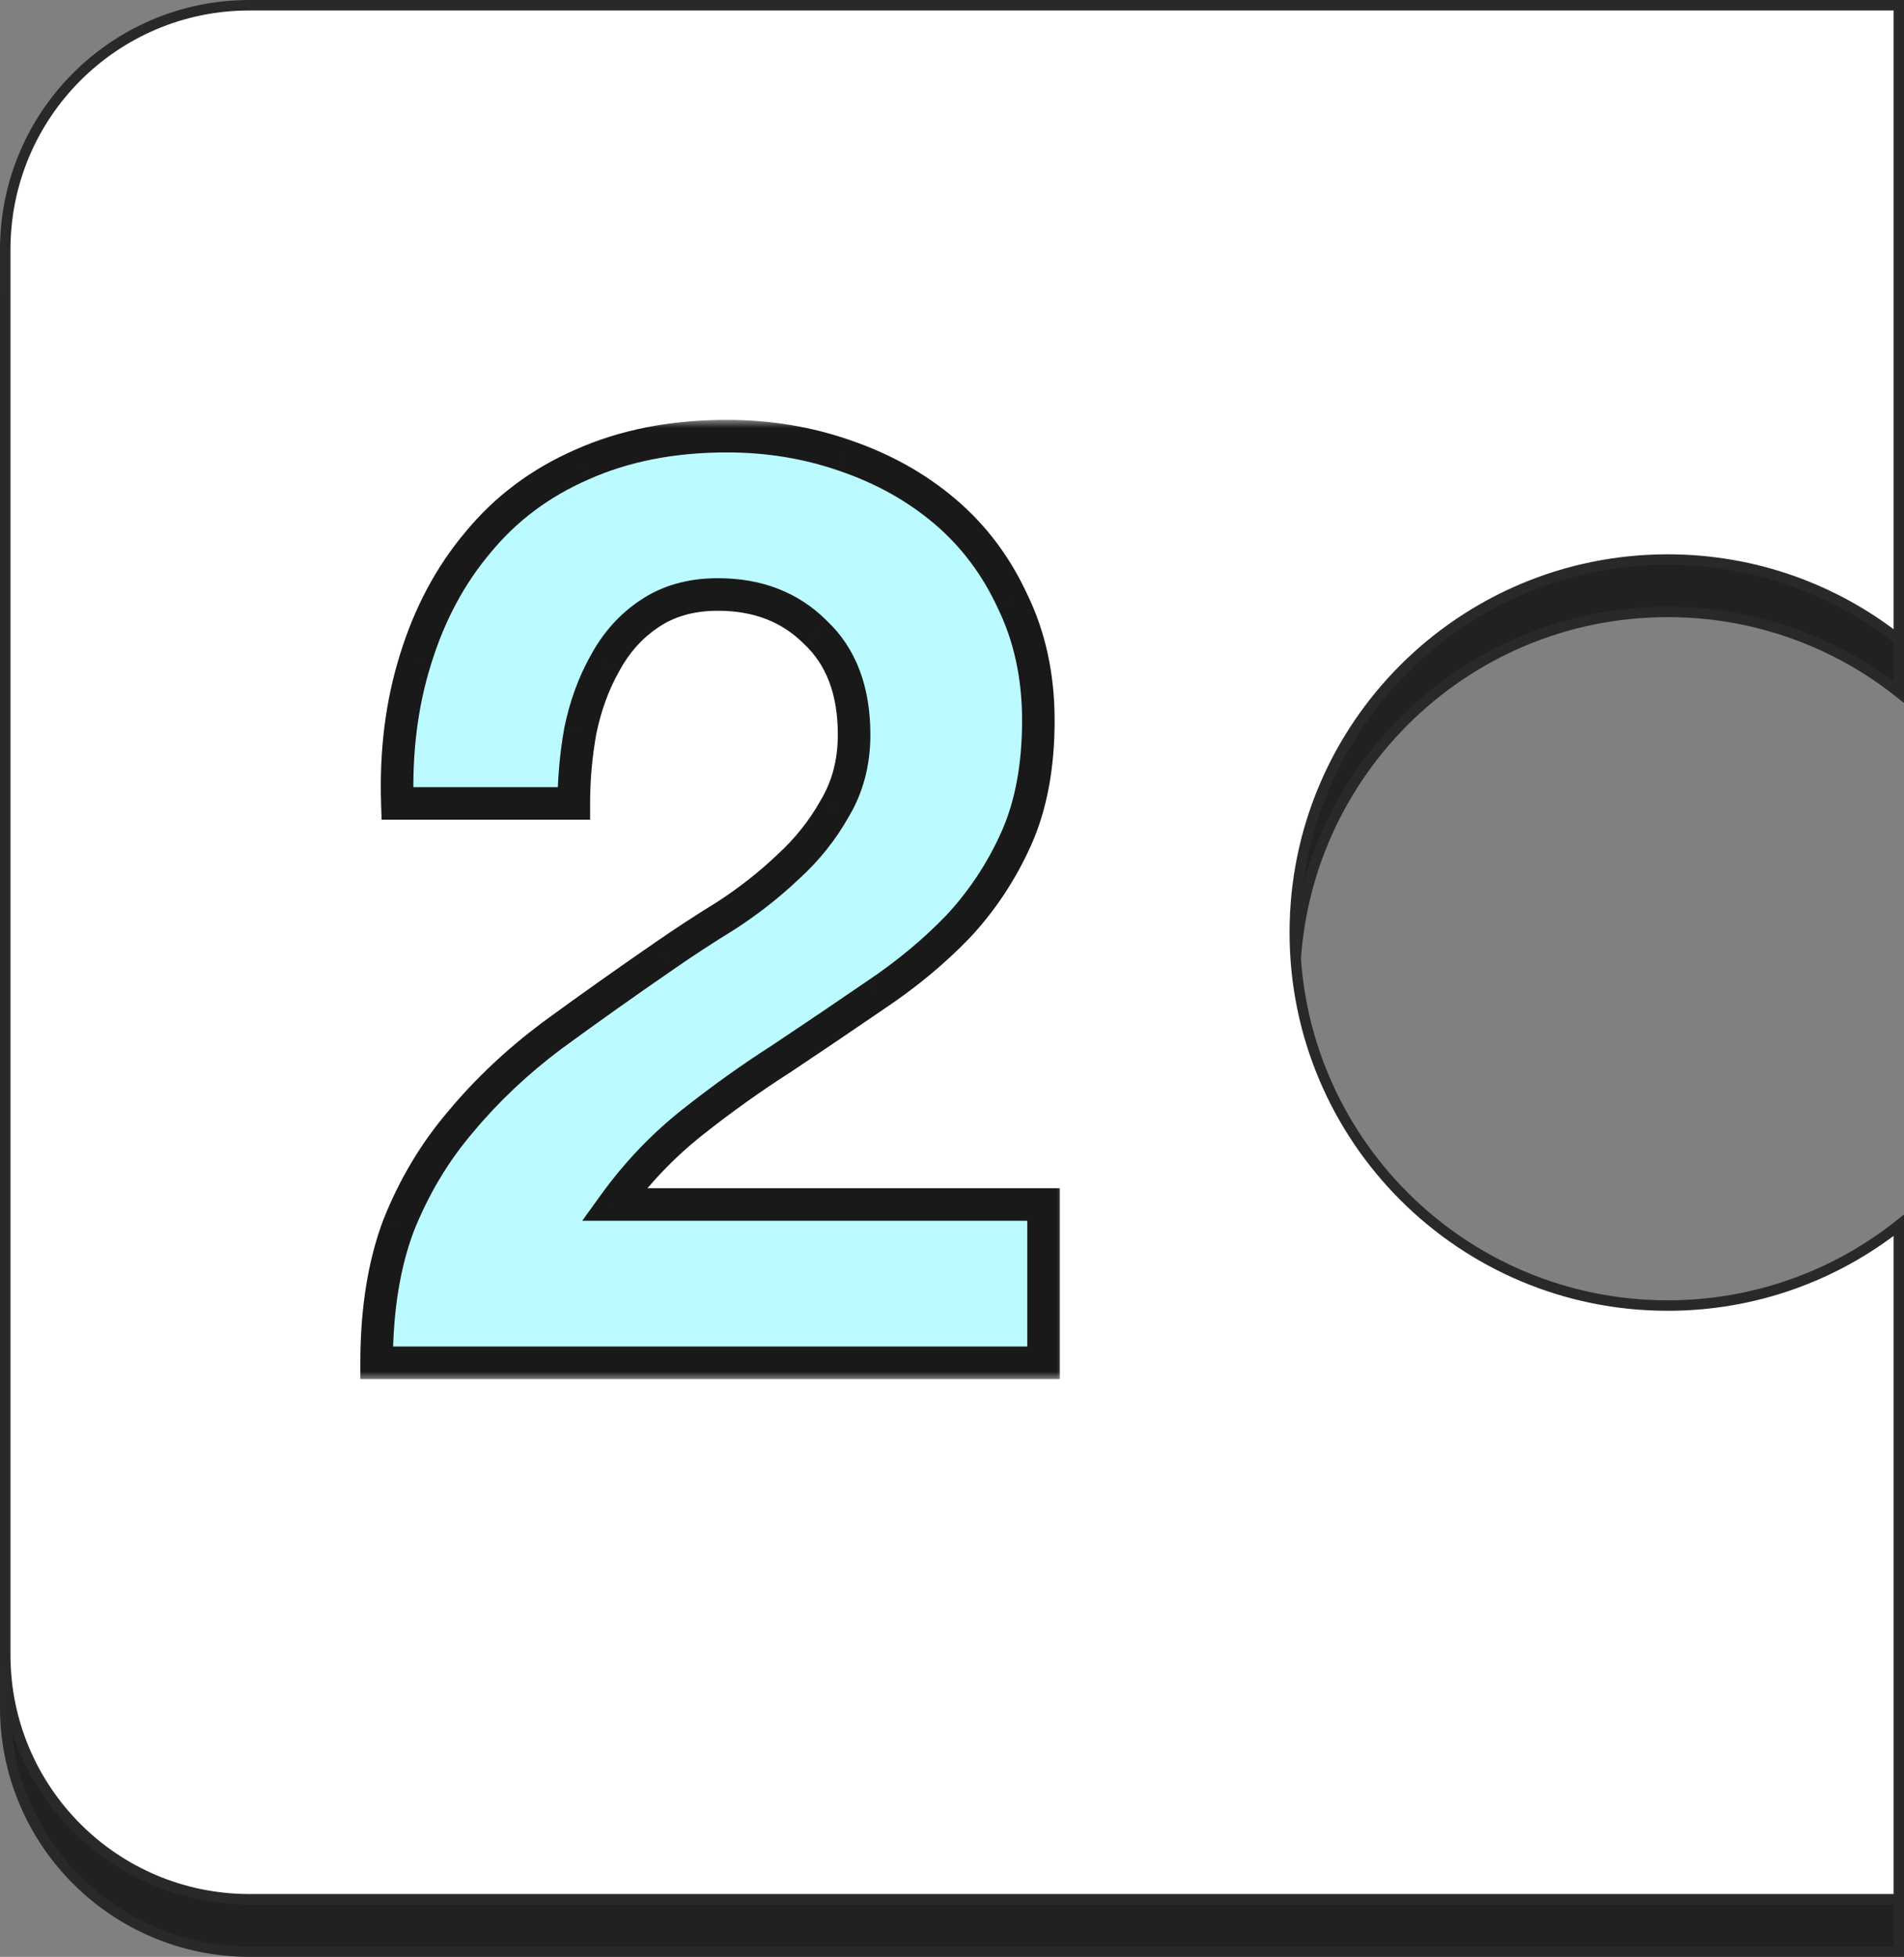
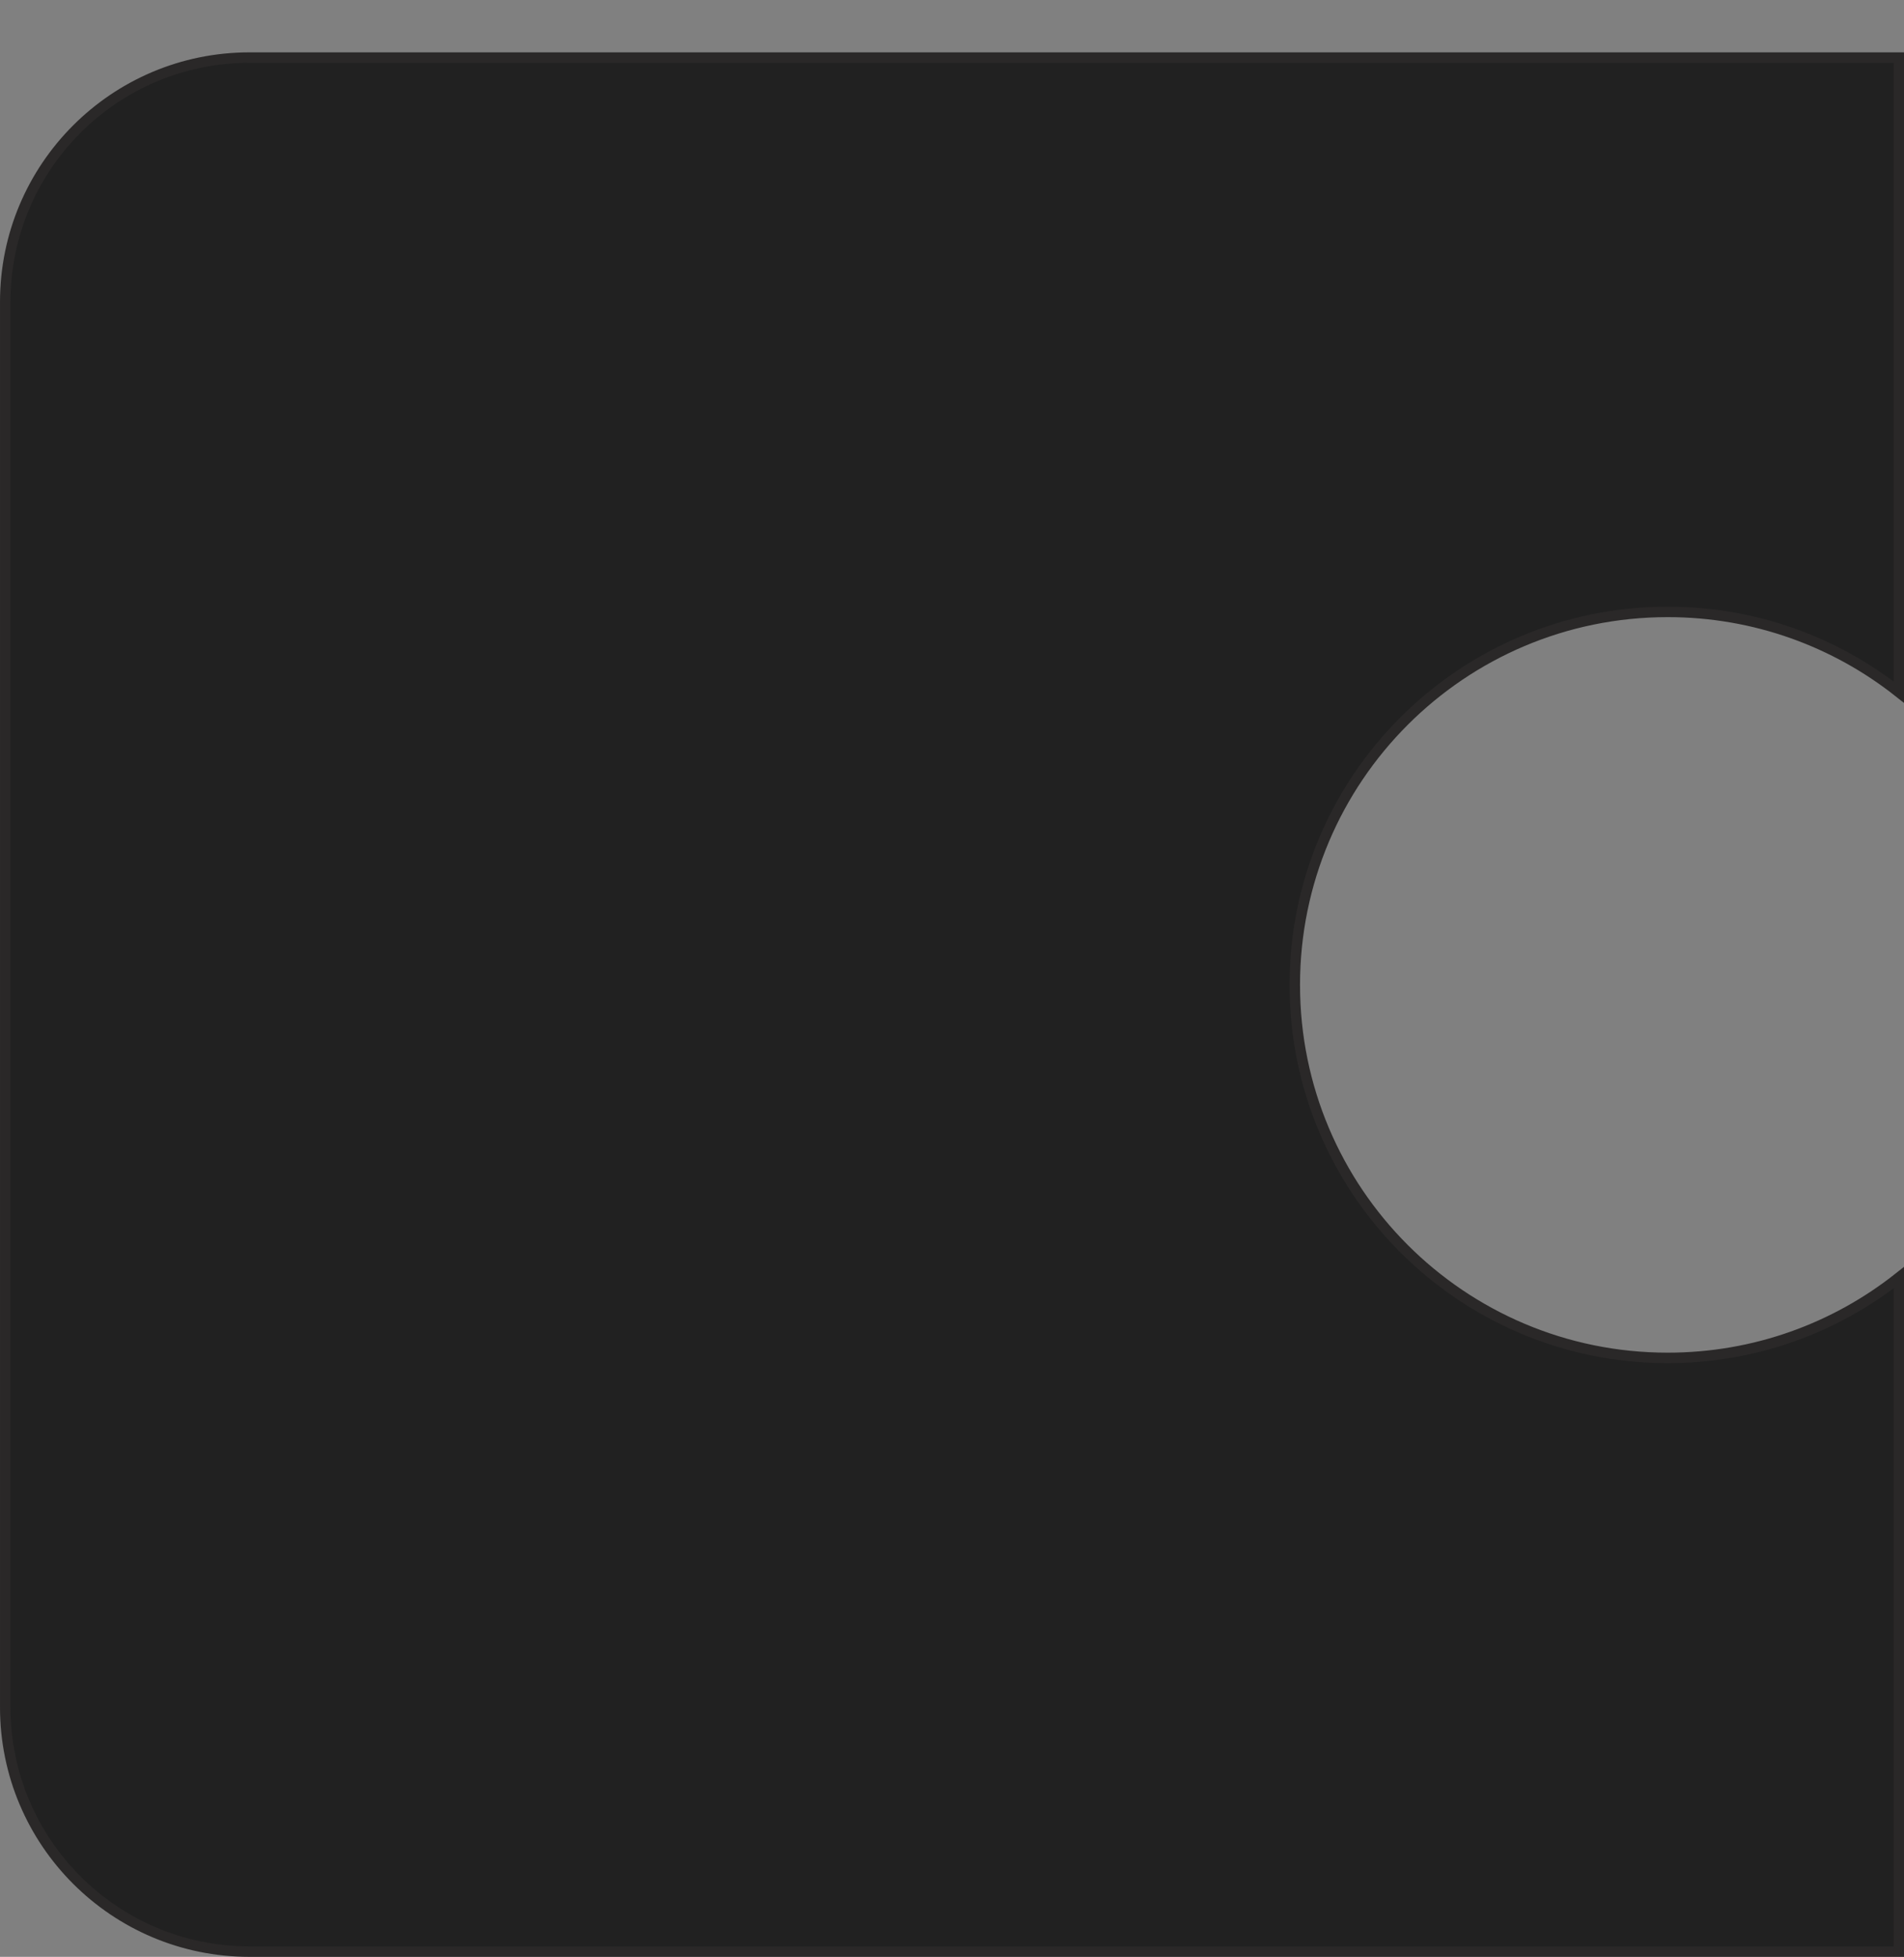
<svg xmlns="http://www.w3.org/2000/svg" width="109" height="112" viewBox="0 0 109 112" fill="none">
  <rect x="0" y="0" width="109" height="112" fill="#808080" stroke="none" />
  <path d="M0.3 17.279C0.3 9.556 6.56 3.296 14.283 3.296L108.704 3.296V39.616C105.067 36.739 100.47 35.022 95.473 35.022C83.682 35.022 74.124 44.58 74.124 56.37C74.124 68.161 83.682 77.719 95.473 77.719C100.47 77.719 105.067 76.002 108.704 73.125V111.7L14.283 111.7C6.56 111.7 0.3 105.44 0.3 97.717L0.3 17.279Z" fill="#212121" stroke="#2A2828" stroke-width="0.599" />
-   <path d="M0.3 14.283C0.3 6.56 6.56 0.3 14.283 0.3L108.704 0.3V36.62C105.067 33.743 100.47 32.026 95.473 32.026C83.682 32.026 74.124 41.584 74.124 53.374C74.124 65.165 83.682 74.723 95.473 74.723C100.47 74.723 105.067 73.006 108.704 70.129V108.704L14.283 108.704C6.56 108.704 0.3 102.444 0.3 94.721L0.3 14.283Z" fill="white" stroke="#2A2828" stroke-width="0.599" />
  <mask id="path-3-outside-1_981_72" maskUnits="userSpaceOnUse" x="20" y="24" width="41" height="55" fill="black">
    <rect fill="white" x="20" y="24" width="41" height="55" />
-     <path d="M22.748 45.984C22.649 43.013 22.996 40.265 23.788 37.739C24.581 35.164 25.769 32.935 27.354 31.054C28.939 29.122 30.919 27.637 33.297 26.597C35.723 25.507 38.496 24.963 41.616 24.963C43.993 24.963 46.246 25.334 48.376 26.077C50.555 26.82 52.461 27.884 54.096 29.271C55.73 30.658 57.017 32.366 57.958 34.396C58.949 36.427 59.444 38.705 59.444 41.23C59.444 43.855 59.023 46.108 58.181 47.99C57.339 49.872 56.225 51.556 54.838 53.041C53.452 54.477 51.867 55.79 50.084 56.978C48.351 58.167 46.593 59.355 44.81 60.544C43.027 61.683 41.294 62.921 39.611 64.258C37.927 65.595 36.441 67.155 35.154 68.938H59.741V78H21.56C21.56 74.979 21.981 72.355 22.823 70.126C23.714 67.898 24.903 65.917 26.388 64.183C27.874 62.401 29.607 60.767 31.588 59.281C33.618 57.795 35.748 56.285 37.976 54.75C39.115 53.957 40.328 53.165 41.616 52.373C42.904 51.531 44.067 50.615 45.107 49.624C46.197 48.634 47.088 47.52 47.782 46.282C48.524 45.044 48.896 43.632 48.896 42.047C48.896 39.522 48.153 37.566 46.667 36.179C45.231 34.743 43.374 34.025 41.096 34.025C39.561 34.025 38.249 34.396 37.159 35.139C36.119 35.833 35.277 36.773 34.634 37.962C33.99 39.101 33.519 40.389 33.222 41.825C32.975 43.211 32.851 44.598 32.851 45.984H22.748Z" />
  </mask>
-   <path d="M22.748 45.984C22.649 43.013 22.996 40.265 23.788 37.739C24.581 35.164 25.769 32.935 27.354 31.054C28.939 29.122 30.919 27.637 33.297 26.597C35.723 25.507 38.496 24.963 41.616 24.963C43.993 24.963 46.246 25.334 48.376 26.077C50.555 26.82 52.461 27.884 54.096 29.271C55.73 30.658 57.017 32.366 57.958 34.396C58.949 36.427 59.444 38.705 59.444 41.23C59.444 43.855 59.023 46.108 58.181 47.99C57.339 49.872 56.225 51.556 54.838 53.041C53.452 54.477 51.867 55.79 50.084 56.978C48.351 58.167 46.593 59.355 44.81 60.544C43.027 61.683 41.294 62.921 39.611 64.258C37.927 65.595 36.441 67.155 35.154 68.938H59.741V78H21.56C21.56 74.979 21.981 72.355 22.823 70.126C23.714 67.898 24.903 65.917 26.388 64.183C27.874 62.401 29.607 60.767 31.588 59.281C33.618 57.795 35.748 56.285 37.976 54.75C39.115 53.957 40.328 53.165 41.616 52.373C42.904 51.531 44.067 50.615 45.107 49.624C46.197 48.634 47.088 47.52 47.782 46.282C48.524 45.044 48.896 43.632 48.896 42.047C48.896 39.522 48.153 37.566 46.667 36.179C45.231 34.743 43.374 34.025 41.096 34.025C39.561 34.025 38.249 34.396 37.159 35.139C36.119 35.833 35.277 36.773 34.634 37.962C33.99 39.101 33.519 40.389 33.222 41.825C32.975 43.211 32.851 44.598 32.851 45.984H22.748Z" fill="#BBFAFF" />
-   <path d="M22.748 45.984L21.817 46.016L21.847 46.916H22.748V45.984ZM23.788 37.739L24.677 38.018L24.679 38.013L23.788 37.739ZM27.354 31.054L28.067 31.654L28.074 31.645L27.354 31.054ZM33.297 26.597L33.67 27.45L33.678 27.447L33.297 26.597ZM48.376 26.077L48.069 26.956L48.075 26.959L48.376 26.077ZM57.958 34.396L57.113 34.788L57.117 34.797L57.121 34.805L57.958 34.396ZM58.181 47.99L57.331 47.61L58.181 47.99ZM54.838 53.041L55.508 53.688L55.514 53.683L55.519 53.677L54.838 53.041ZM50.084 56.978L49.567 56.203L49.557 56.21L50.084 56.978ZM44.81 60.544L45.312 61.329L45.319 61.324L45.327 61.319L44.81 60.544ZM39.611 64.258L40.19 64.987L39.611 64.258ZM35.154 68.938L34.398 68.392L33.331 69.869H35.154V68.938ZM59.741 68.938H60.673V68.006H59.741V68.938ZM59.741 78V78.932H60.673V78H59.741ZM21.56 78H20.628V78.932H21.56V78ZM22.823 70.126L21.958 69.78L21.954 69.788L21.951 69.797L22.823 70.126ZM26.388 64.183L27.096 64.79L27.104 64.78L26.388 64.183ZM31.588 59.281L31.038 58.529L31.029 58.536L31.588 59.281ZM37.976 54.75L38.505 55.517L38.508 55.514L37.976 54.75ZM41.616 52.373L42.104 53.166L42.115 53.159L42.126 53.153L41.616 52.373ZM45.107 49.624L44.481 48.935L44.473 48.942L44.465 48.95L45.107 49.624ZM47.782 46.282L46.983 45.802L46.975 45.814L46.969 45.826L47.782 46.282ZM46.667 36.179L46.008 36.838L46.02 36.849L46.032 36.86L46.667 36.179ZM37.159 35.139L37.676 35.914L37.684 35.909L37.159 35.139ZM34.634 37.962L35.445 38.42L35.449 38.413L35.453 38.406L34.634 37.962ZM33.222 41.825L32.31 41.636L32.307 41.648L32.305 41.661L33.222 41.825ZM32.851 45.984V46.916H33.782V45.984H32.851ZM23.68 45.953C23.584 43.074 23.92 40.432 24.677 38.018L22.899 37.46C22.072 40.097 21.715 42.952 21.817 46.016L23.68 45.953ZM24.679 38.013C25.438 35.546 26.57 33.431 28.067 31.654L26.641 30.454C24.969 32.44 23.724 34.782 22.898 37.465L24.679 38.013ZM28.074 31.645C29.562 29.831 31.422 28.434 33.67 27.45L32.923 25.743C30.417 26.84 28.315 28.413 26.634 30.463L28.074 31.645ZM33.678 27.447C35.966 26.42 38.605 25.894 41.616 25.894V24.031C38.387 24.031 35.48 24.595 32.915 25.747L33.678 27.447ZM41.616 25.894C43.894 25.894 46.043 26.25 48.069 26.956L48.683 25.197C46.449 24.418 44.092 24.031 41.616 24.031V25.894ZM48.075 26.959C50.152 27.667 51.954 28.676 53.493 29.981L54.698 28.561C52.968 27.093 50.958 25.973 48.676 25.195L48.075 26.959ZM53.493 29.981C55.019 31.277 56.226 32.875 57.113 34.788L58.803 34.005C57.808 31.857 56.44 30.038 54.698 28.561L53.493 29.981ZM57.121 34.805C58.042 36.694 58.512 38.83 58.512 41.23H60.375C60.375 38.58 59.855 36.16 58.795 33.988L57.121 34.805ZM58.512 41.23C58.512 43.758 58.106 45.875 57.331 47.61L59.031 48.37C59.939 46.341 60.375 43.952 60.375 41.23H58.512ZM57.331 47.61C56.53 49.399 55.473 50.996 54.157 52.406L55.519 53.677C56.977 52.115 58.148 50.345 59.031 48.37L57.331 47.61ZM54.168 52.394C52.831 53.779 51.299 55.049 49.568 56.203L50.601 57.753C52.435 56.531 54.072 55.176 55.508 53.688L54.168 52.394ZM49.557 56.21C47.828 57.396 46.073 58.582 44.293 59.769L45.327 61.319C47.113 60.128 48.874 58.937 50.611 57.746L49.557 56.21ZM44.309 59.759C42.499 60.915 40.739 62.172 39.031 63.528L40.19 64.987C41.849 63.67 43.556 62.45 45.312 61.329L44.309 59.759ZM39.031 63.528C37.279 64.919 35.735 66.542 34.398 68.392L35.909 69.483C37.148 67.768 38.574 66.27 40.19 64.987L39.031 63.528ZM35.154 69.869H59.741V68.006H35.154V69.869ZM58.809 68.938V78H60.673V68.938H58.809ZM59.741 77.068H21.56V78.932H59.741V77.068ZM22.492 78C22.492 75.063 22.901 72.555 23.694 70.455L21.951 69.797C21.061 72.154 20.628 74.896 20.628 78H22.492ZM23.688 70.472C24.543 68.334 25.68 66.442 27.096 64.79L25.681 63.577C24.125 65.392 22.885 67.462 21.958 69.78L23.688 70.472ZM27.104 64.78C28.54 63.056 30.22 61.471 32.147 60.026L31.029 58.536C28.994 60.062 27.207 61.745 25.672 63.587L27.104 64.78ZM32.138 60.033C34.161 58.553 36.283 57.047 38.505 55.517L37.448 53.983C35.212 55.522 33.076 57.038 31.038 58.529L32.138 60.033ZM38.508 55.514C39.632 54.733 40.83 53.95 42.104 53.166L41.128 51.579C39.827 52.38 38.599 53.182 37.444 53.985L38.508 55.514ZM42.126 53.153C43.458 52.282 44.666 51.331 45.75 50.299L44.465 48.95C43.469 49.898 42.35 50.78 41.106 51.593L42.126 53.153ZM45.734 50.314C46.895 49.258 47.85 48.066 48.594 46.737L46.969 45.826C46.326 46.974 45.499 48.009 44.481 48.935L45.734 50.314ZM48.58 46.761C49.418 45.364 49.827 43.784 49.827 42.047H47.964C47.964 43.48 47.63 44.723 46.983 45.802L48.58 46.761ZM49.827 42.047C49.827 39.331 49.021 37.102 47.303 35.498L46.032 36.86C47.284 38.03 47.964 39.713 47.964 42.047H49.827ZM47.326 35.52C45.693 33.888 43.588 33.093 41.096 33.093V34.957C43.16 34.957 44.769 35.599 46.008 36.838L47.326 35.52ZM41.096 33.093C39.405 33.093 37.903 33.505 36.634 34.37L37.684 35.909C38.595 35.288 39.717 34.957 41.096 34.957V33.093ZM36.642 34.364C35.466 35.148 34.524 36.207 33.814 37.518L35.453 38.406C36.03 37.34 36.772 36.517 37.676 35.914L36.642 34.364ZM33.822 37.504C33.126 38.736 32.624 40.116 32.31 41.636L34.135 42.013C34.414 40.661 34.854 39.466 35.445 38.42L33.822 37.504ZM32.305 41.661C32.048 43.101 31.919 44.542 31.919 45.984H33.782C33.782 44.654 33.901 43.322 34.139 41.988L32.305 41.661ZM32.851 45.053H22.748V46.916H32.851V45.053Z" fill="#191919" mask="url(#path-3-outside-1_981_72)" />
</svg>